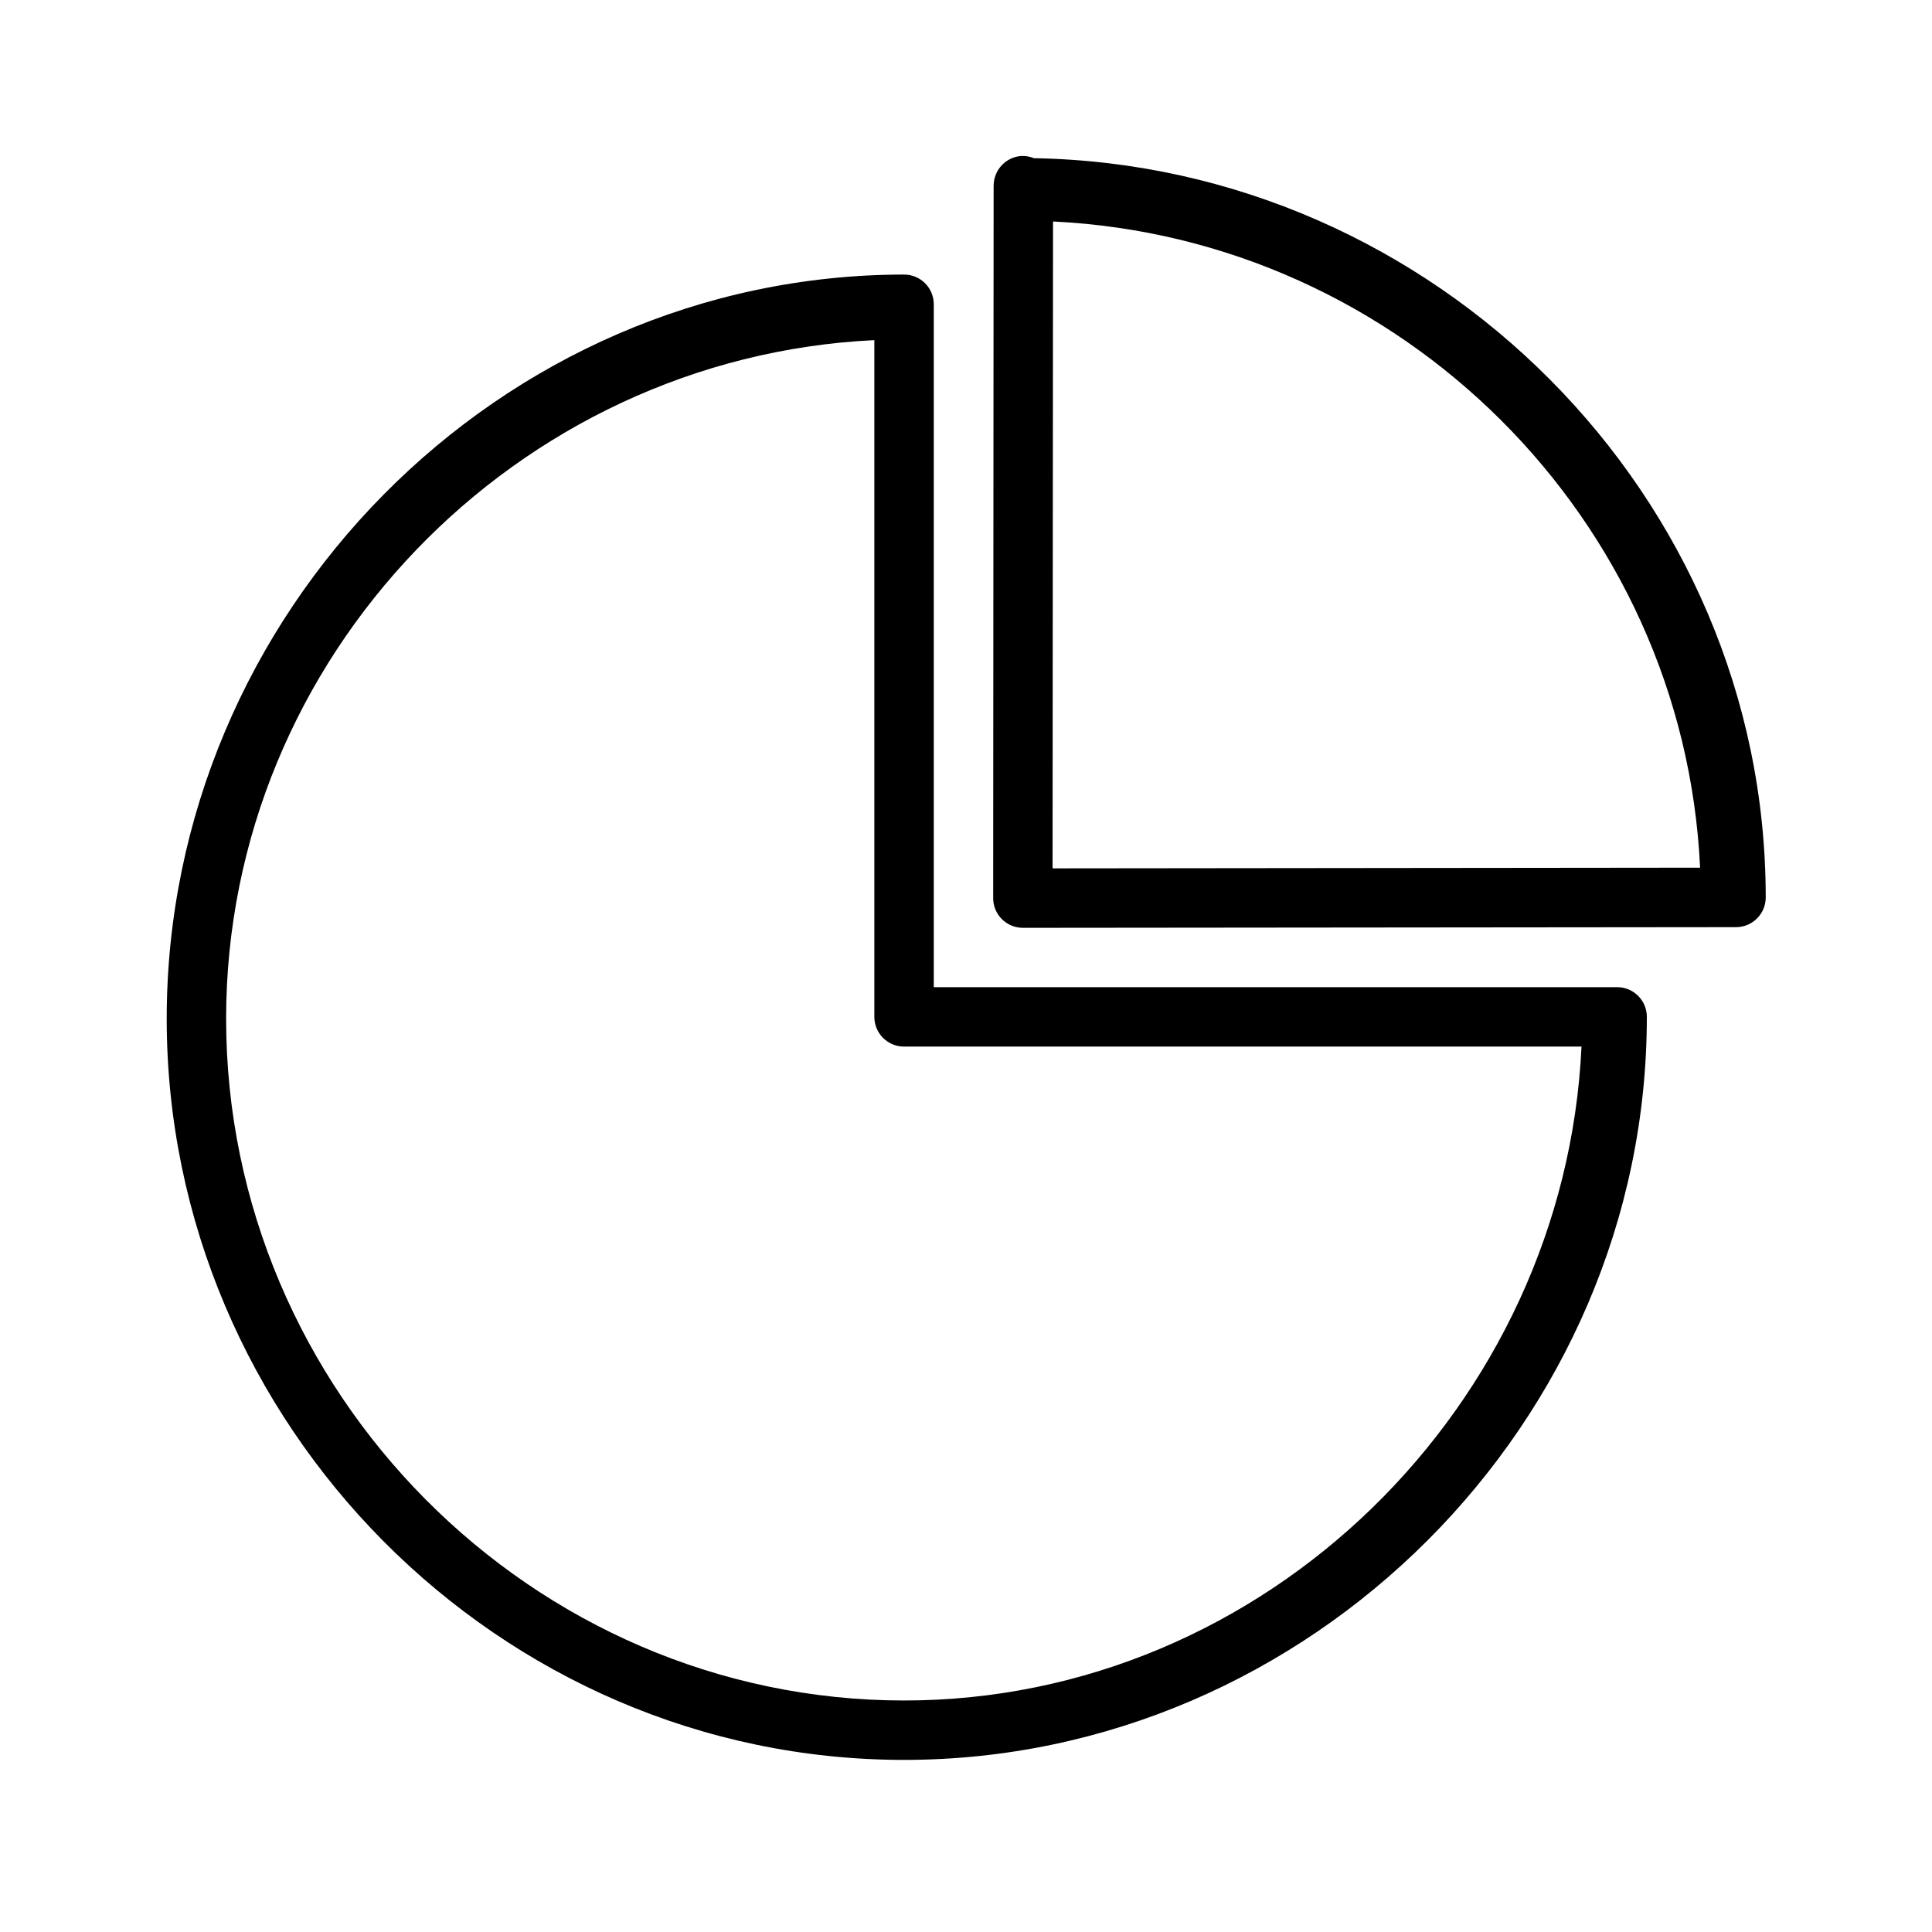
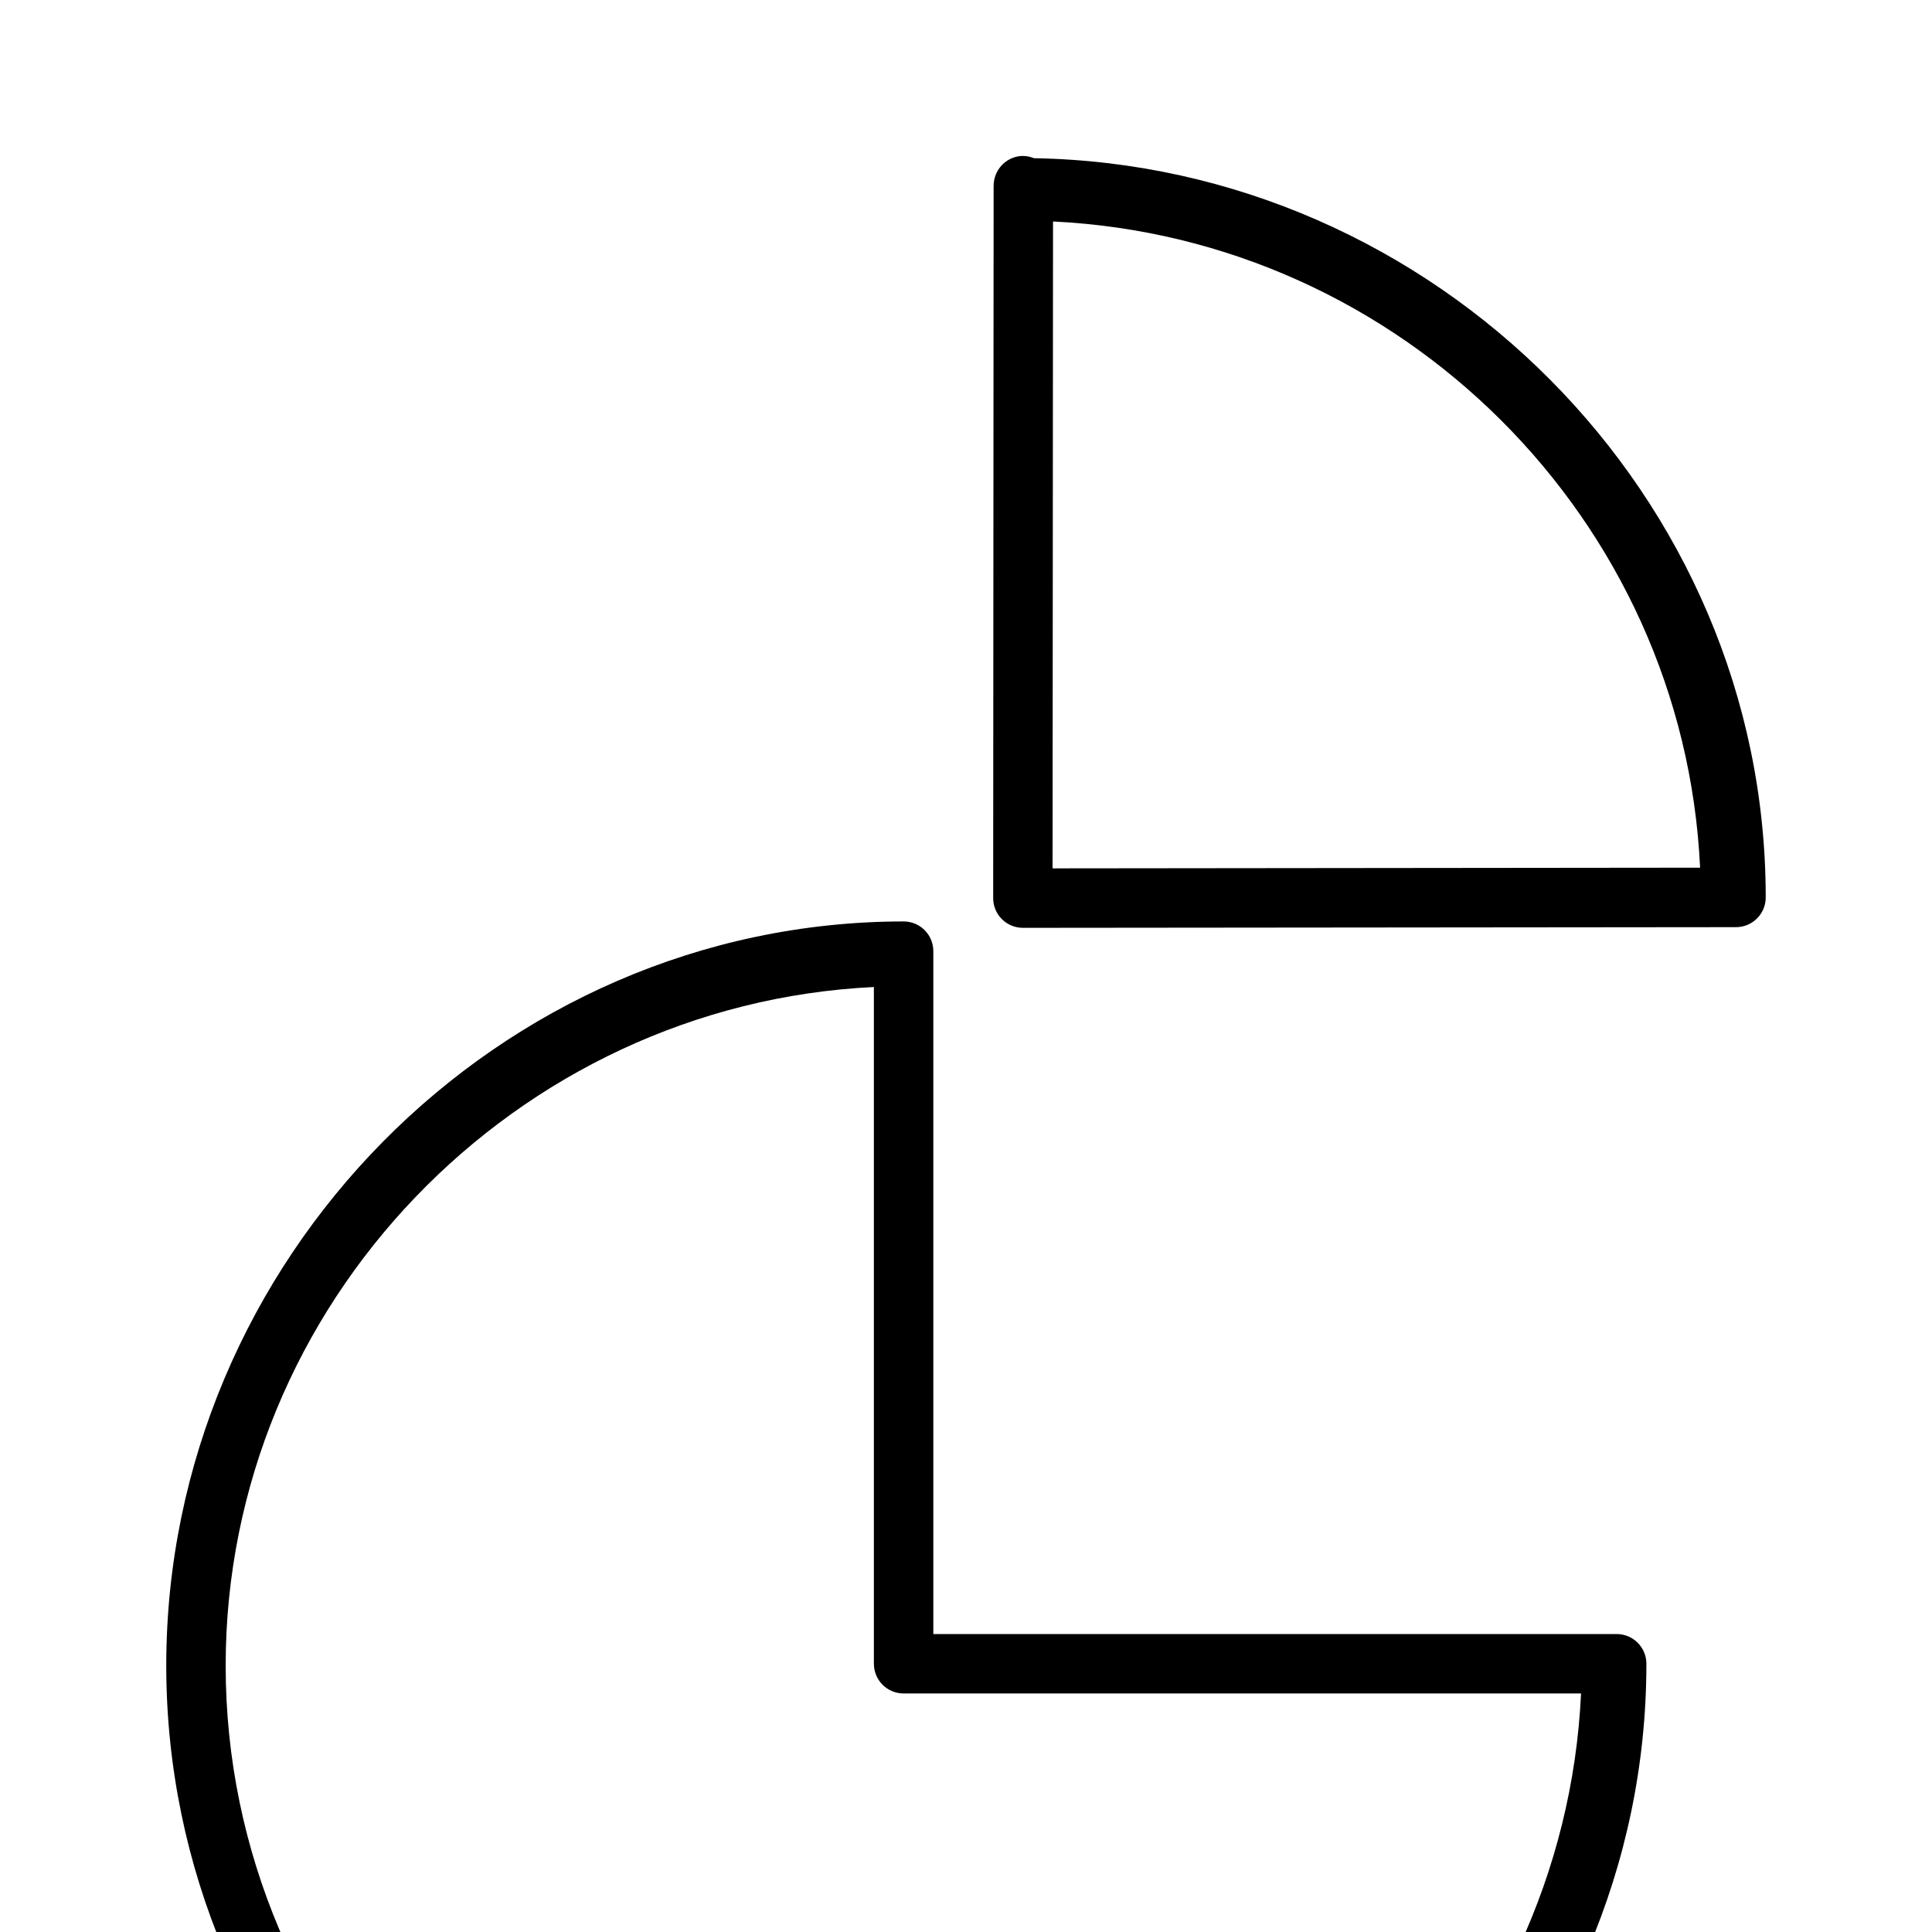
<svg xmlns="http://www.w3.org/2000/svg" fill="#000000" width="800px" height="800px" version="1.1" viewBox="144 144 512 512">
-   <path d="m414.93 185.32c-3.109 0.113-5.863 2.047-7.023 4.938-0.387 0.941-0.582 1.949-0.586 2.965v0.121l-0.121 188.64c-0.008 2.098 0.82 4.109 2.305 5.594s3.5 2.316 5.598 2.309l188.93-0.18c4.348 0.016 7.883-3.496 7.902-7.84 0.031-106.54-87.766-194.11-193.86-195.94h-0.062l-0.004-0.004c-0.863-0.355-1.785-0.551-2.719-0.582h-0.125c-0.074-0.004-0.152-0.004-0.23 0zm8.133 17.375c92.297 4.441 167.17 78.949 171.48 171.25l-171.6 0.18zm-39.453 14.066c-107.44 0.059-195.43 89.863-195.43 197.21 0 107.35 88.031 196.42 195.43 196.42 107.43 0 196.88-89.512 196.82-196.94h0.004c-0.02-4.324-3.519-7.824-7.844-7.844h-181.13v-181.01 0.004c-0.016-4.324-3.516-7.824-7.84-7.84zm-7.902 17.375v179.32h0.004c-0.008 2.098 0.82 4.113 2.305 5.598 1.484 1.48 3.5 2.312 5.598 2.305h179.5c-4.426 94.938-83.625 173.29-179.5 173.29-98.691 0-179.69-81.93-179.69-180.67 0-95.945 76.941-175.29 171.79-179.84z" />
+   <path d="m414.93 185.32c-3.109 0.113-5.863 2.047-7.023 4.938-0.387 0.941-0.582 1.949-0.586 2.965v0.121l-0.121 188.64c-0.008 2.098 0.82 4.109 2.305 5.594s3.5 2.316 5.598 2.309l188.93-0.18c4.348 0.016 7.883-3.496 7.902-7.84 0.031-106.54-87.766-194.11-193.86-195.94h-0.062l-0.004-0.004c-0.863-0.355-1.785-0.551-2.719-0.582h-0.125c-0.074-0.004-0.152-0.004-0.23 0zm8.133 17.375c92.297 4.441 167.17 78.949 171.48 171.25l-171.6 0.18m-39.453 14.066c-107.44 0.059-195.43 89.863-195.43 197.21 0 107.35 88.031 196.42 195.43 196.42 107.43 0 196.88-89.512 196.82-196.94h0.004c-0.02-4.324-3.519-7.824-7.844-7.844h-181.13v-181.01 0.004c-0.016-4.324-3.516-7.824-7.84-7.84zm-7.902 17.375v179.32h0.004c-0.008 2.098 0.82 4.113 2.305 5.598 1.484 1.48 3.5 2.312 5.598 2.305h179.5c-4.426 94.938-83.625 173.29-179.5 173.29-98.691 0-179.69-81.93-179.69-180.67 0-95.945 76.941-175.29 171.79-179.84z" />
</svg>